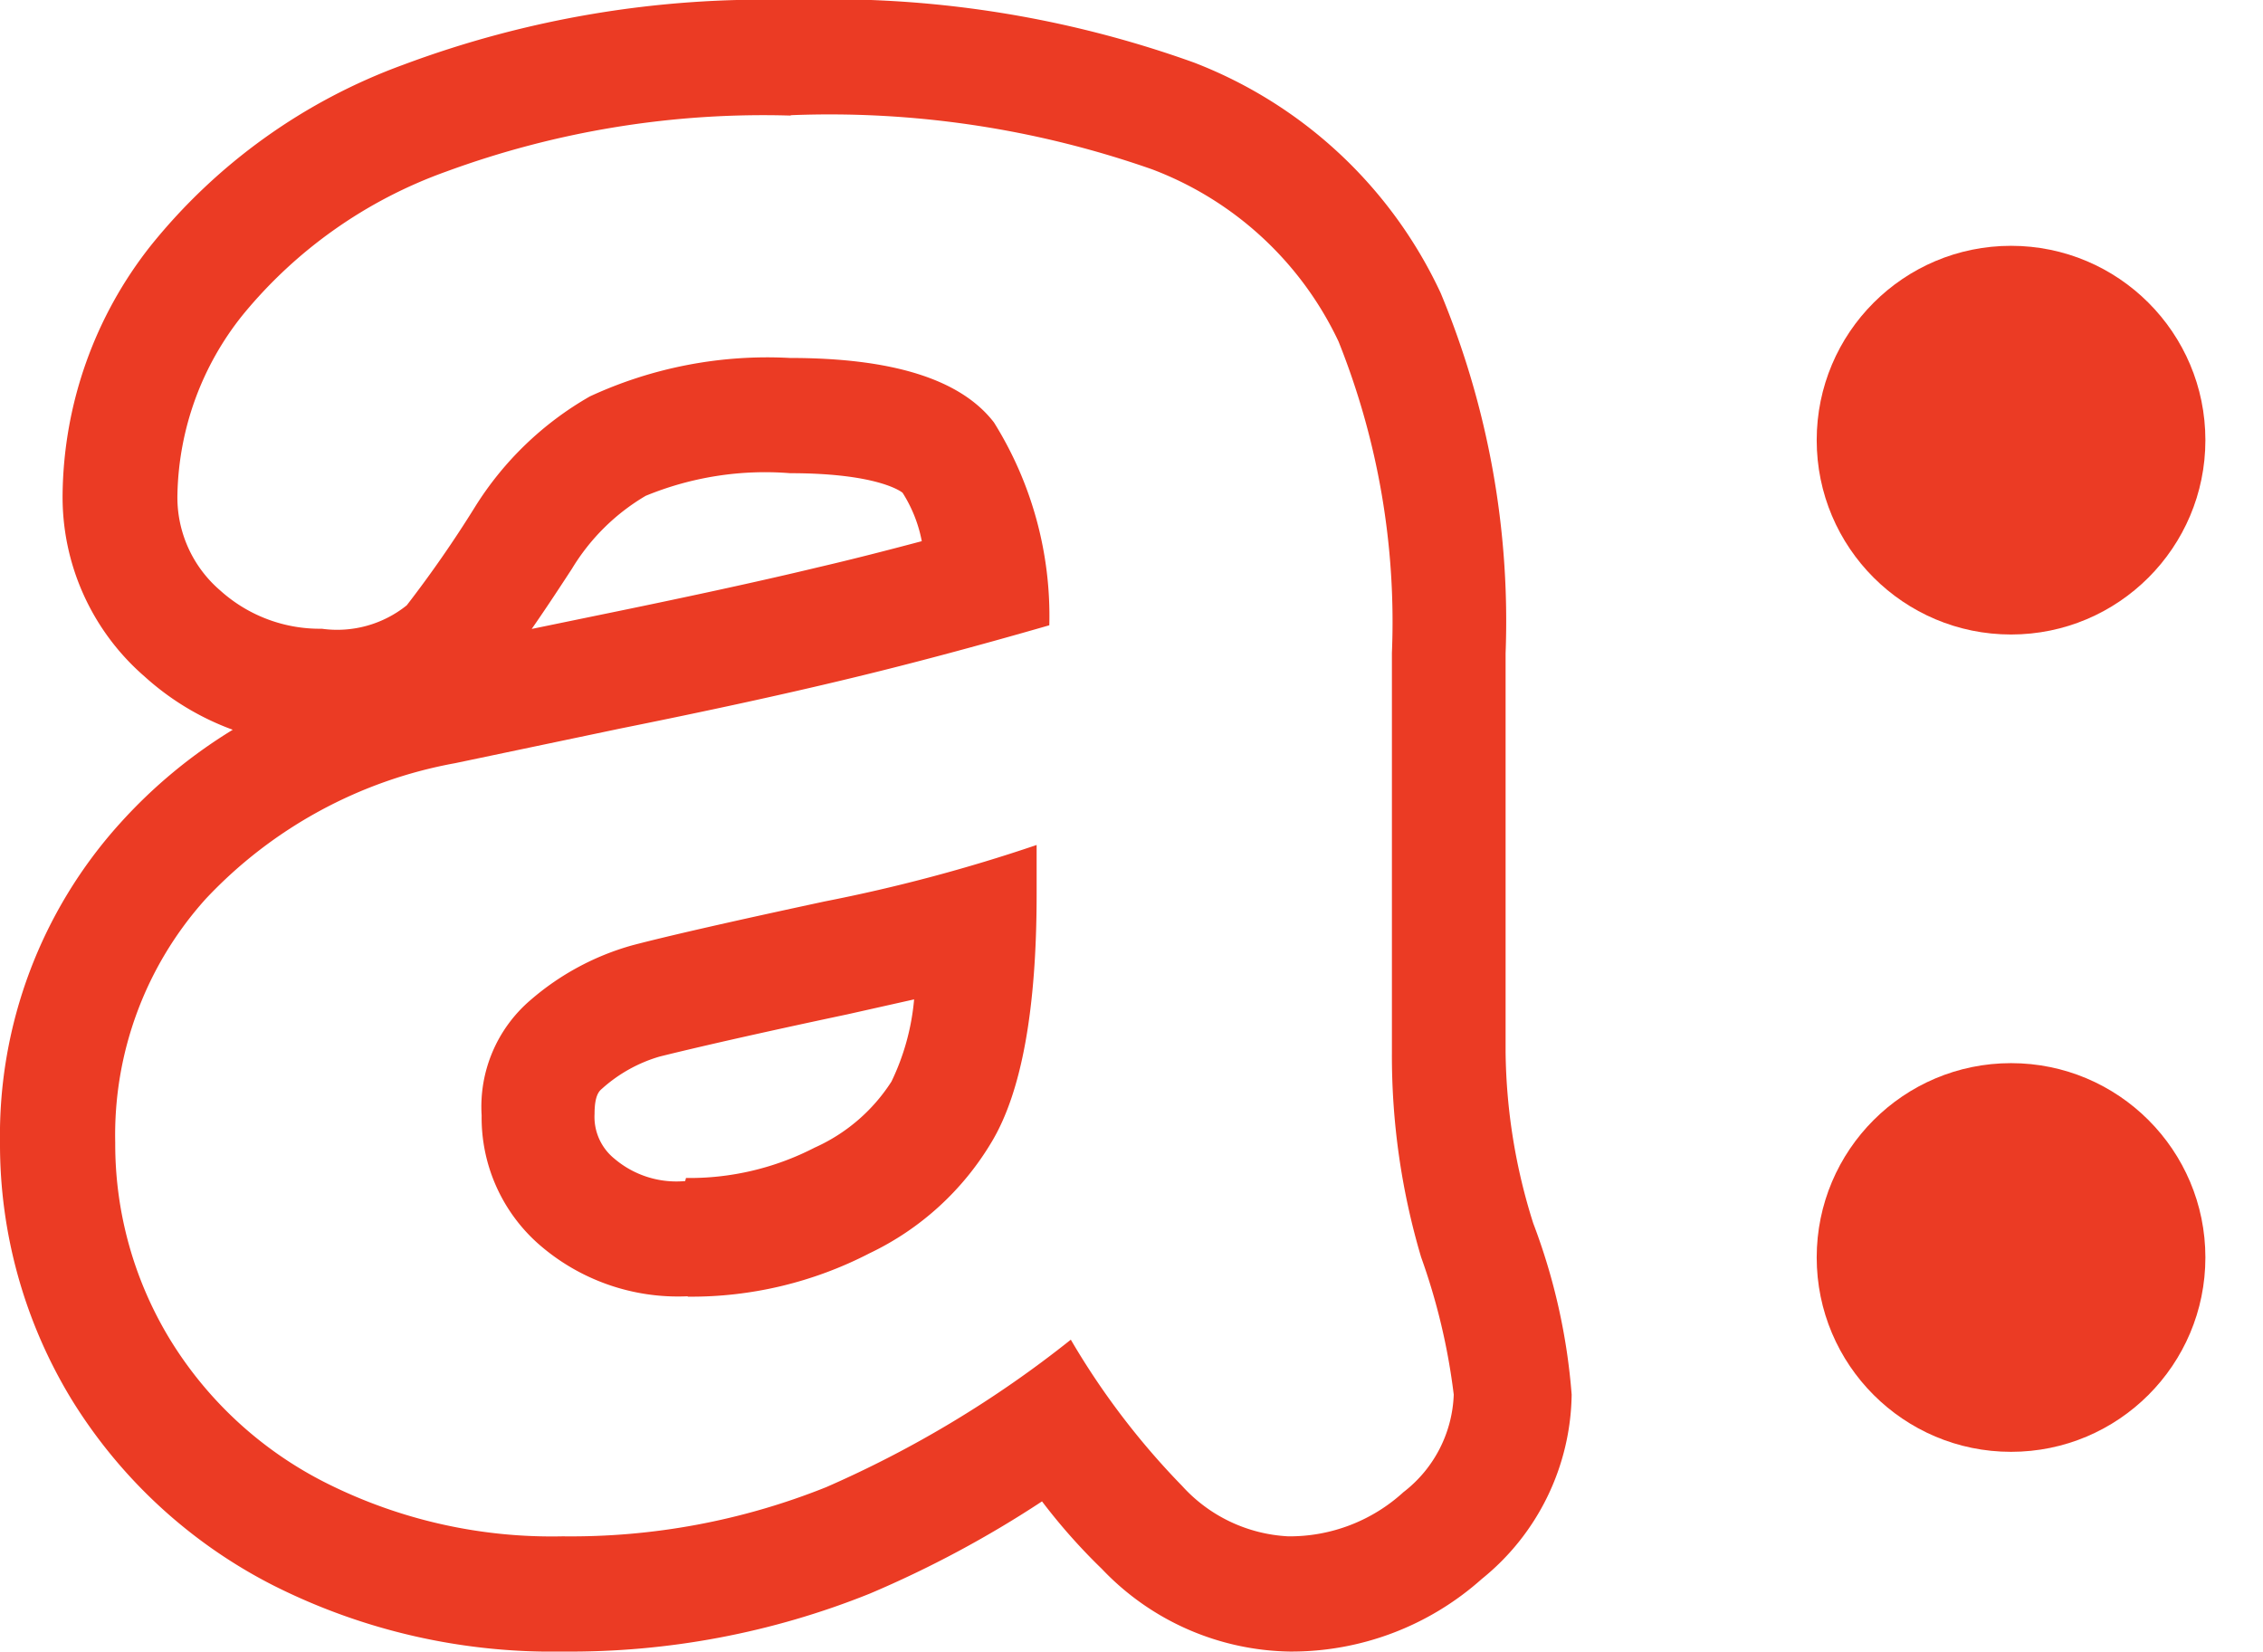
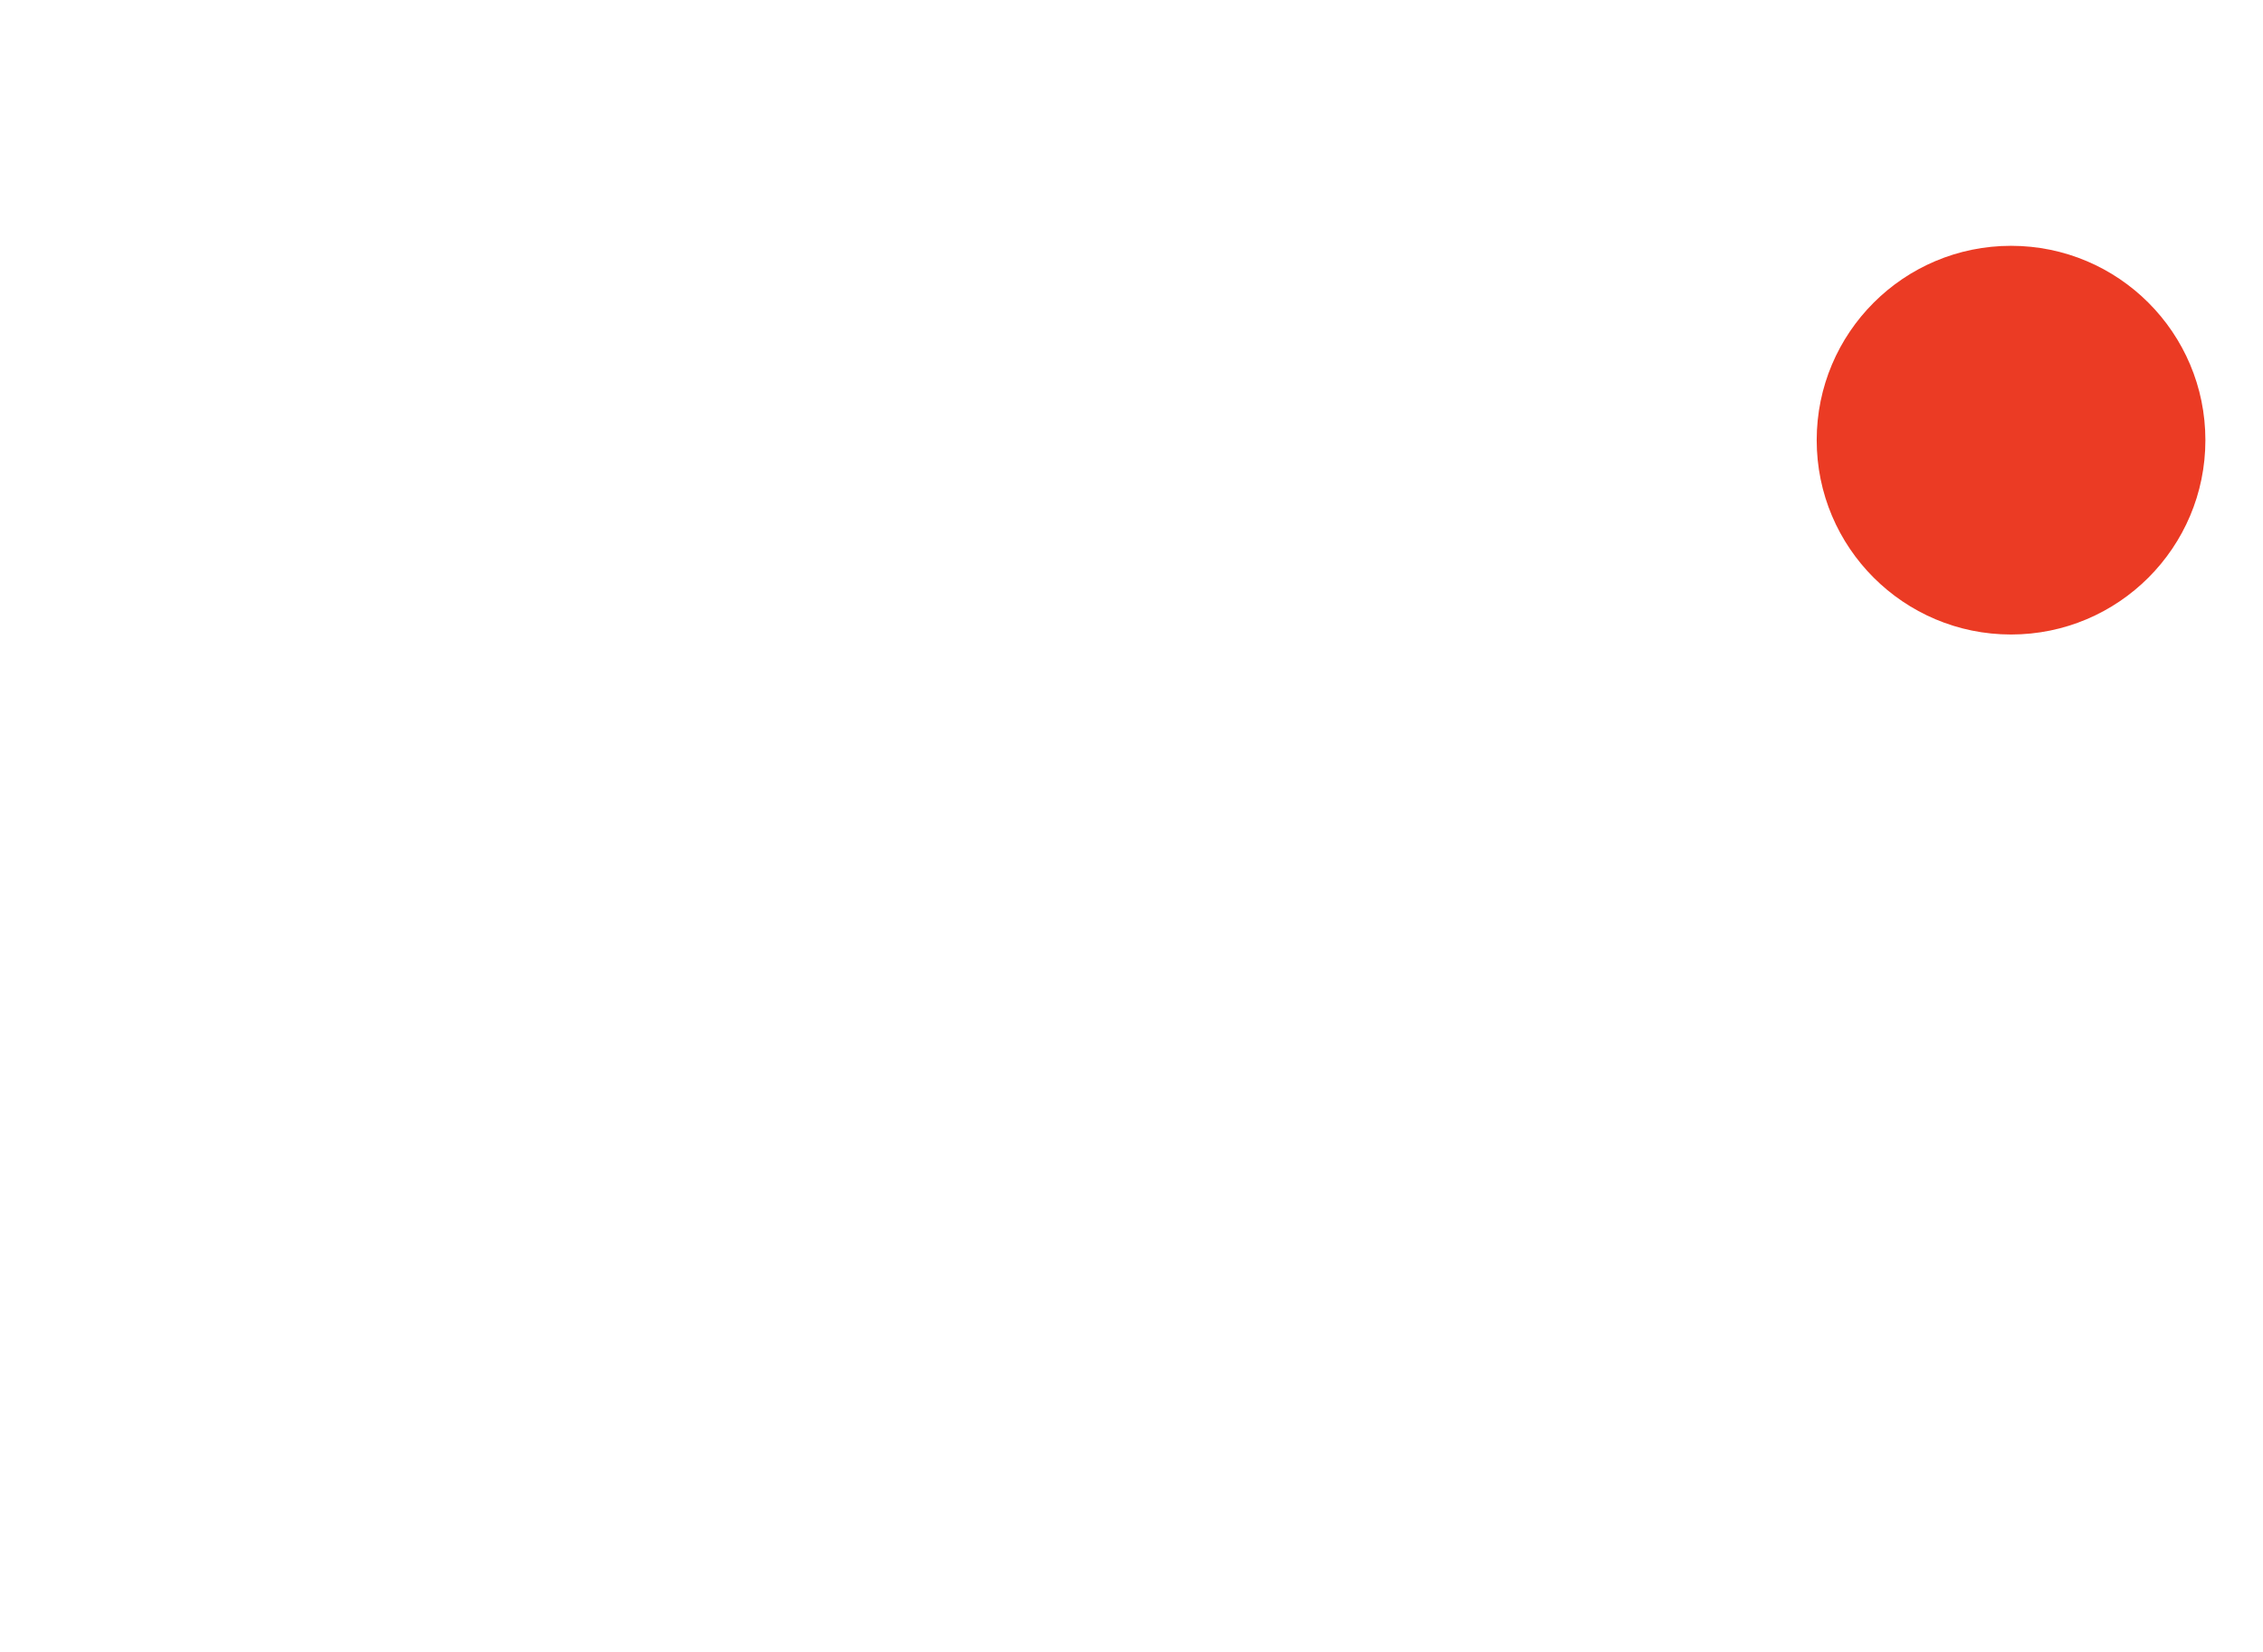
<svg xmlns="http://www.w3.org/2000/svg" viewBox="0 0 58.92 43" fill="rgb(235,59,36)">
  <title>nav-ataa</title>
  <g id="Calque_2" data-name="Calque 2">
    <g id="Calque_1-2" data-name="Calque 1">
-       <path class="cls-1" d="M20.57,3A25.36,25.36,0,0,1,30,4.41a8.81,8.81,0,0,1,4.85,4.48A19.63,19.63,0,0,1,36.24,17c0,2.13,0,3.94,0,5.42s0,3.14,0,5A18.43,18.43,0,0,0,37,32.73a16.5,16.5,0,0,1,.85,3.58,3.35,3.35,0,0,1-1.31,2.54,4.39,4.39,0,0,1-3,1.15,4,4,0,0,1-2.76-1.31,19.7,19.7,0,0,1-2.9-3.81,28.53,28.53,0,0,1-6.37,3.84A17.86,17.86,0,0,1,14.65,40a13.08,13.08,0,0,1-6.14-1.38,10.07,10.07,0,0,1-4.08-3.74A9.78,9.78,0,0,1,3,29.75,9.18,9.18,0,0,1,5.36,23.4a11.8,11.8,0,0,1,6.49-3.53l4.29-.9q3.43-.69,5.88-1.28c1.63-.39,3.39-.86,5.3-1.41A9.51,9.51,0,0,0,25.88,11q-1.29-1.68-5.31-1.68a11,11,0,0,0-5.21,1,8.48,8.48,0,0,0-3,2.89,30.48,30.48,0,0,1-1.77,2.55,2.89,2.89,0,0,1-2.21.61,3.87,3.87,0,0,1-2.65-1,3.19,3.19,0,0,1-1.11-2.51,7.7,7.7,0,0,1,1.7-4.66,12.12,12.12,0,0,1,5.29-3.73,23.94,23.94,0,0,1,9-1.46m-2.7,30.75a10.1,10.1,0,0,0,4.73-1.13,7.4,7.4,0,0,0,3.18-2.9c.78-1.3,1.17-3.46,1.17-6.45V22a42.56,42.56,0,0,1-5.52,1.47q-3.63.78-5,1.14a6.87,6.87,0,0,0-2.66,1.43,3.65,3.65,0,0,0-1.27,3A4.39,4.39,0,0,0,14,32.37a5.5,5.5,0,0,0,3.9,1.38M20.57,0A26.79,26.79,0,0,0,10.49,1.69a15.05,15.05,0,0,0-6.56,4.7,10.62,10.62,0,0,0-2.3,6.46,6.18,6.18,0,0,0,2.13,4.76A7,7,0,0,0,6.06,19a13.21,13.21,0,0,0-2.93,2.43A12.12,12.12,0,0,0,0,29.75a12.77,12.77,0,0,0,1.86,6.68,13.2,13.2,0,0,0,5.26,4.85A16.13,16.13,0,0,0,14.65,43a20.91,20.91,0,0,0,8-1.51,28.1,28.1,0,0,0,4.48-2.4,15.44,15.44,0,0,0,1.56,1.76A6.89,6.89,0,0,0,33.58,43a7.44,7.44,0,0,0,5-1.89,6.27,6.27,0,0,0,2.34-4.8,16,16,0,0,0-1-4.46,15.23,15.23,0,0,1-.72-4.46c0-1.79,0-3.44,0-4.94s0-3.3,0-5.44a22.23,22.23,0,0,0-1.69-9.38,11.74,11.74,0,0,0-6.42-6A28,28,0,0,0,20.57,0ZM13.84,16.38c.28-.4.62-.91,1.05-1.57a5.51,5.51,0,0,1,1.92-1.9,8.17,8.17,0,0,1,3.76-.59c2.35,0,2.93.51,2.93.51A3.61,3.61,0,0,1,24,14.09c-.94.25-1.84.48-2.7.68-1.58.38-3.53.8-5.78,1.26l-1.7.35Zm4,14.37A2.49,2.49,0,0,1,16,30.17,1.4,1.4,0,0,1,15.48,29c0-.5.13-.6.2-.66a3.86,3.86,0,0,1,1.49-.83c.88-.22,2.53-.6,4.89-1.1l1.74-.39a6.15,6.15,0,0,1-.59,2.14l0,0v0a4.61,4.61,0,0,1-2,1.72,7.1,7.1,0,0,1-3.35.79Z" />
      <circle class="cls-2" cx="52.36" cy="11.46" r="5.06" />
-       <circle class="cls-2" cx="52.36" cy="32.74" r="5.06" />
    </g>
  </g>
</svg>